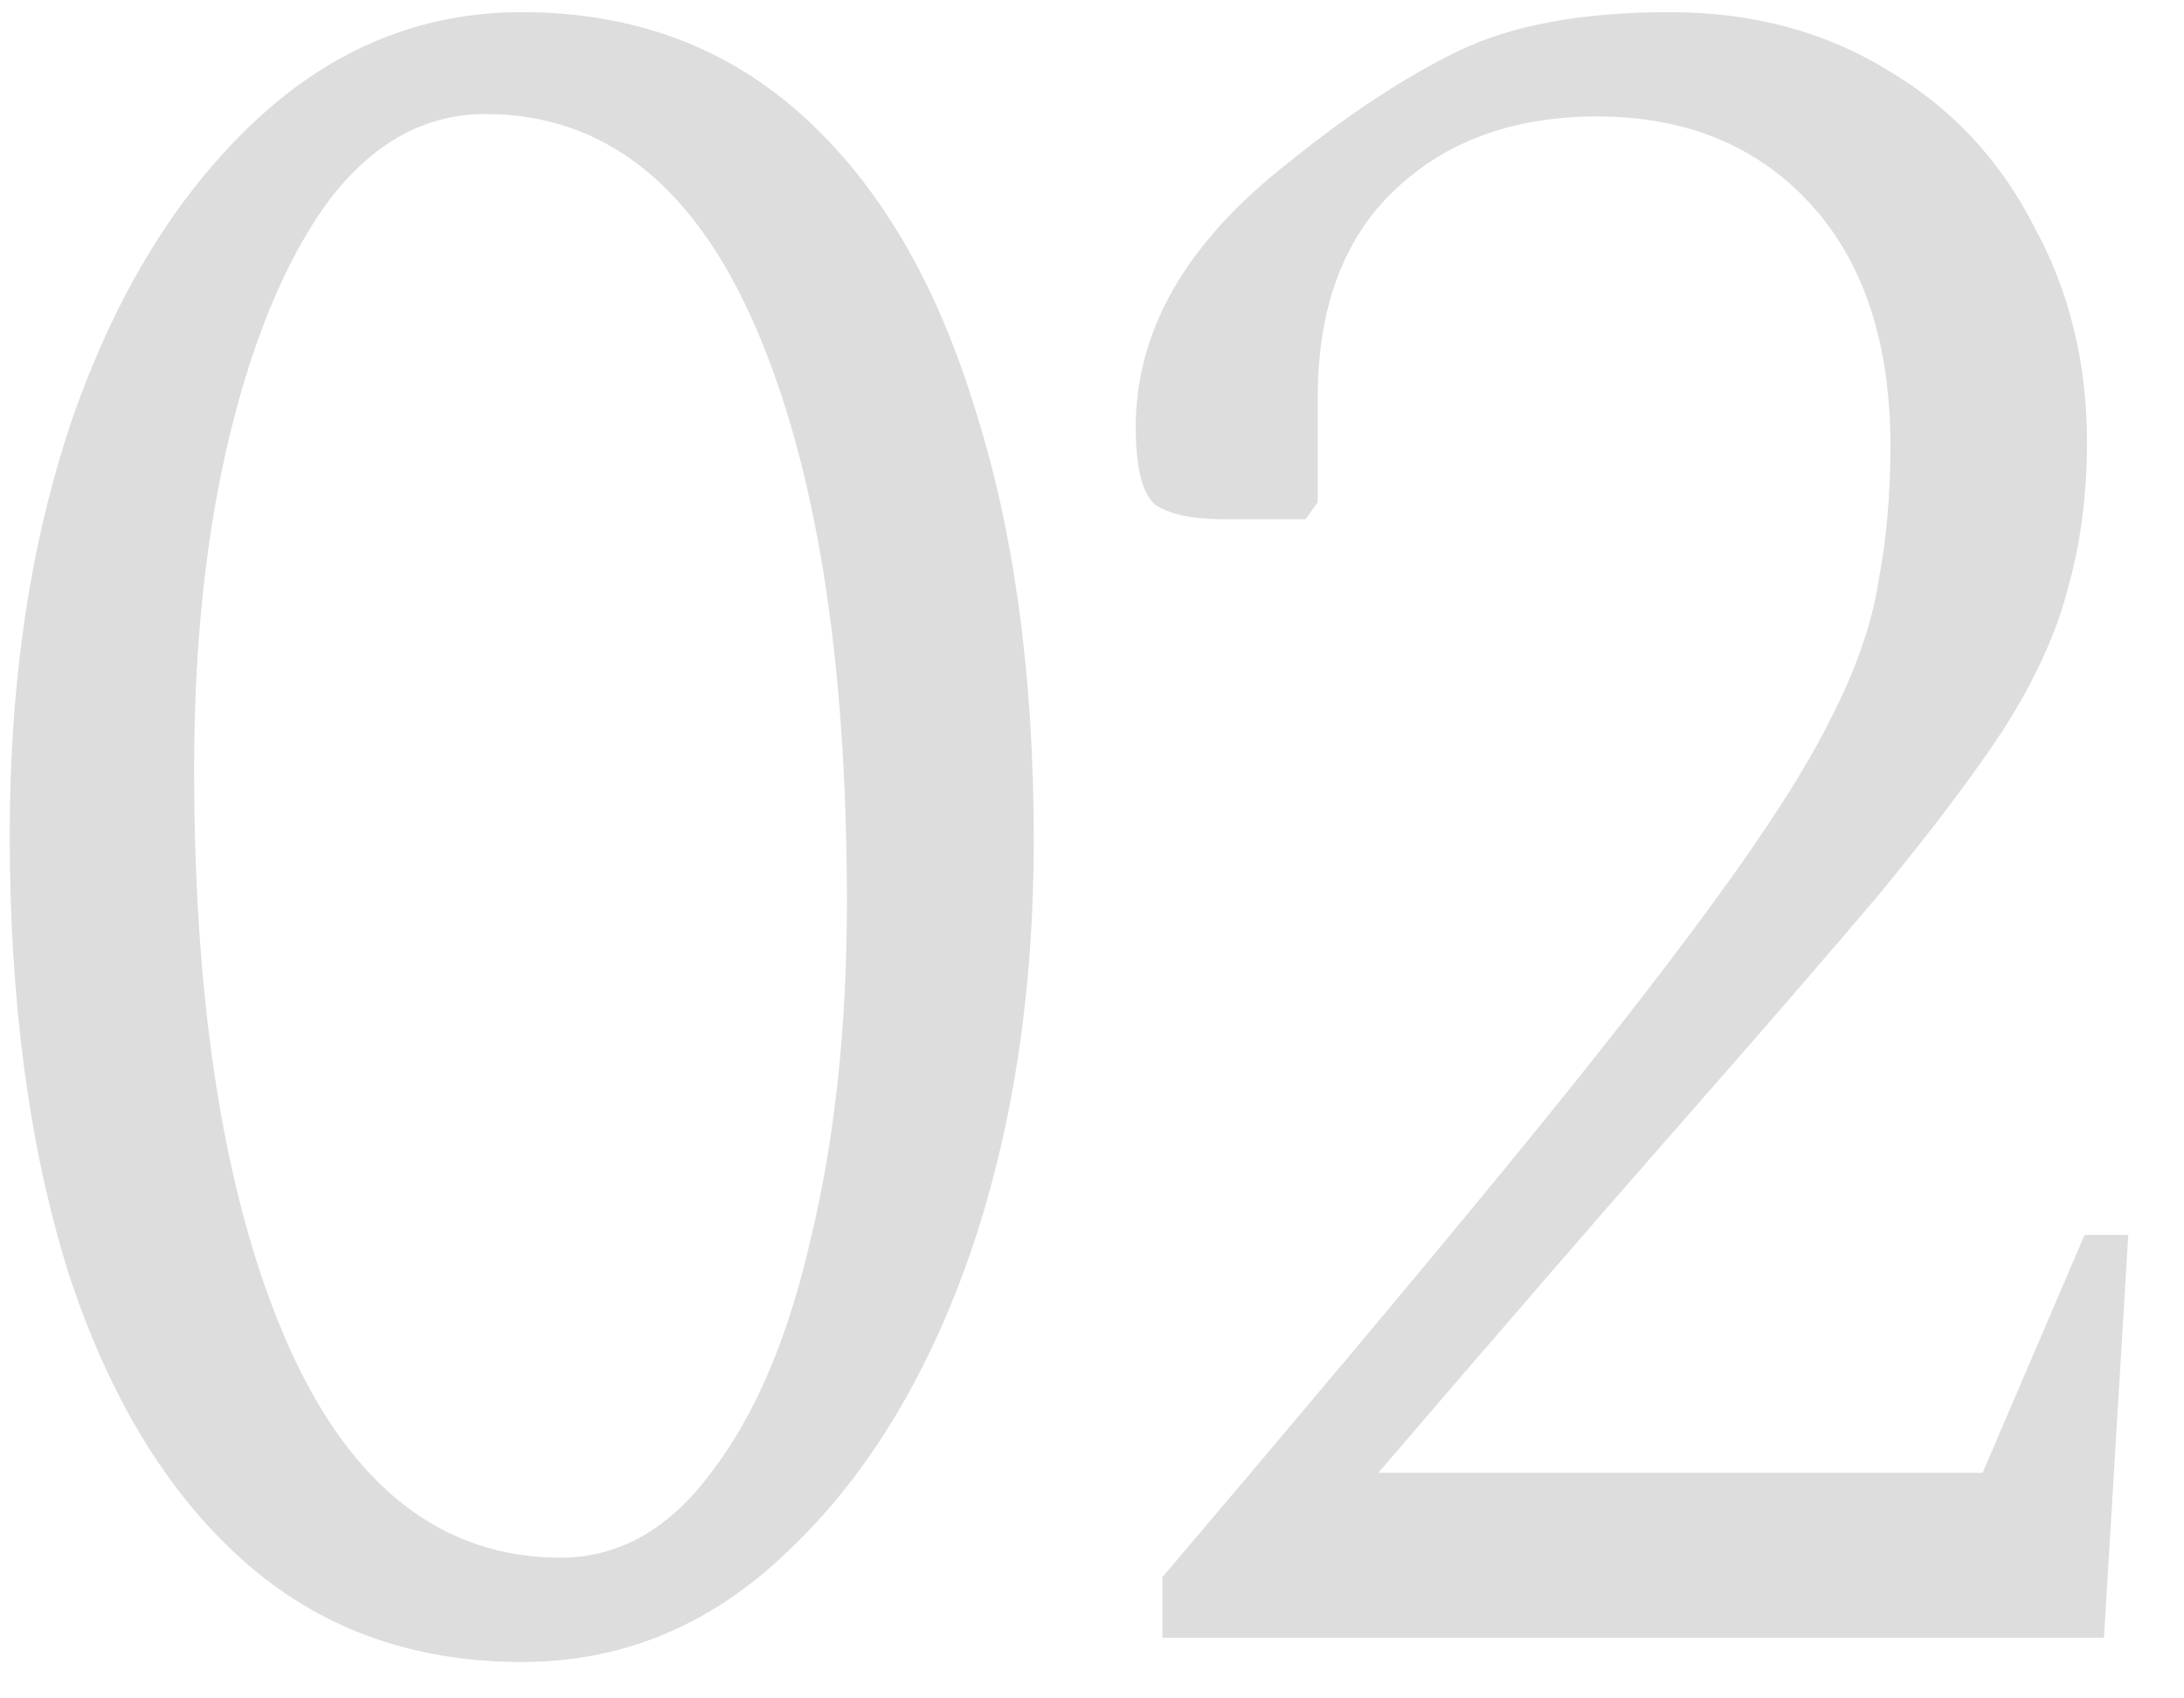
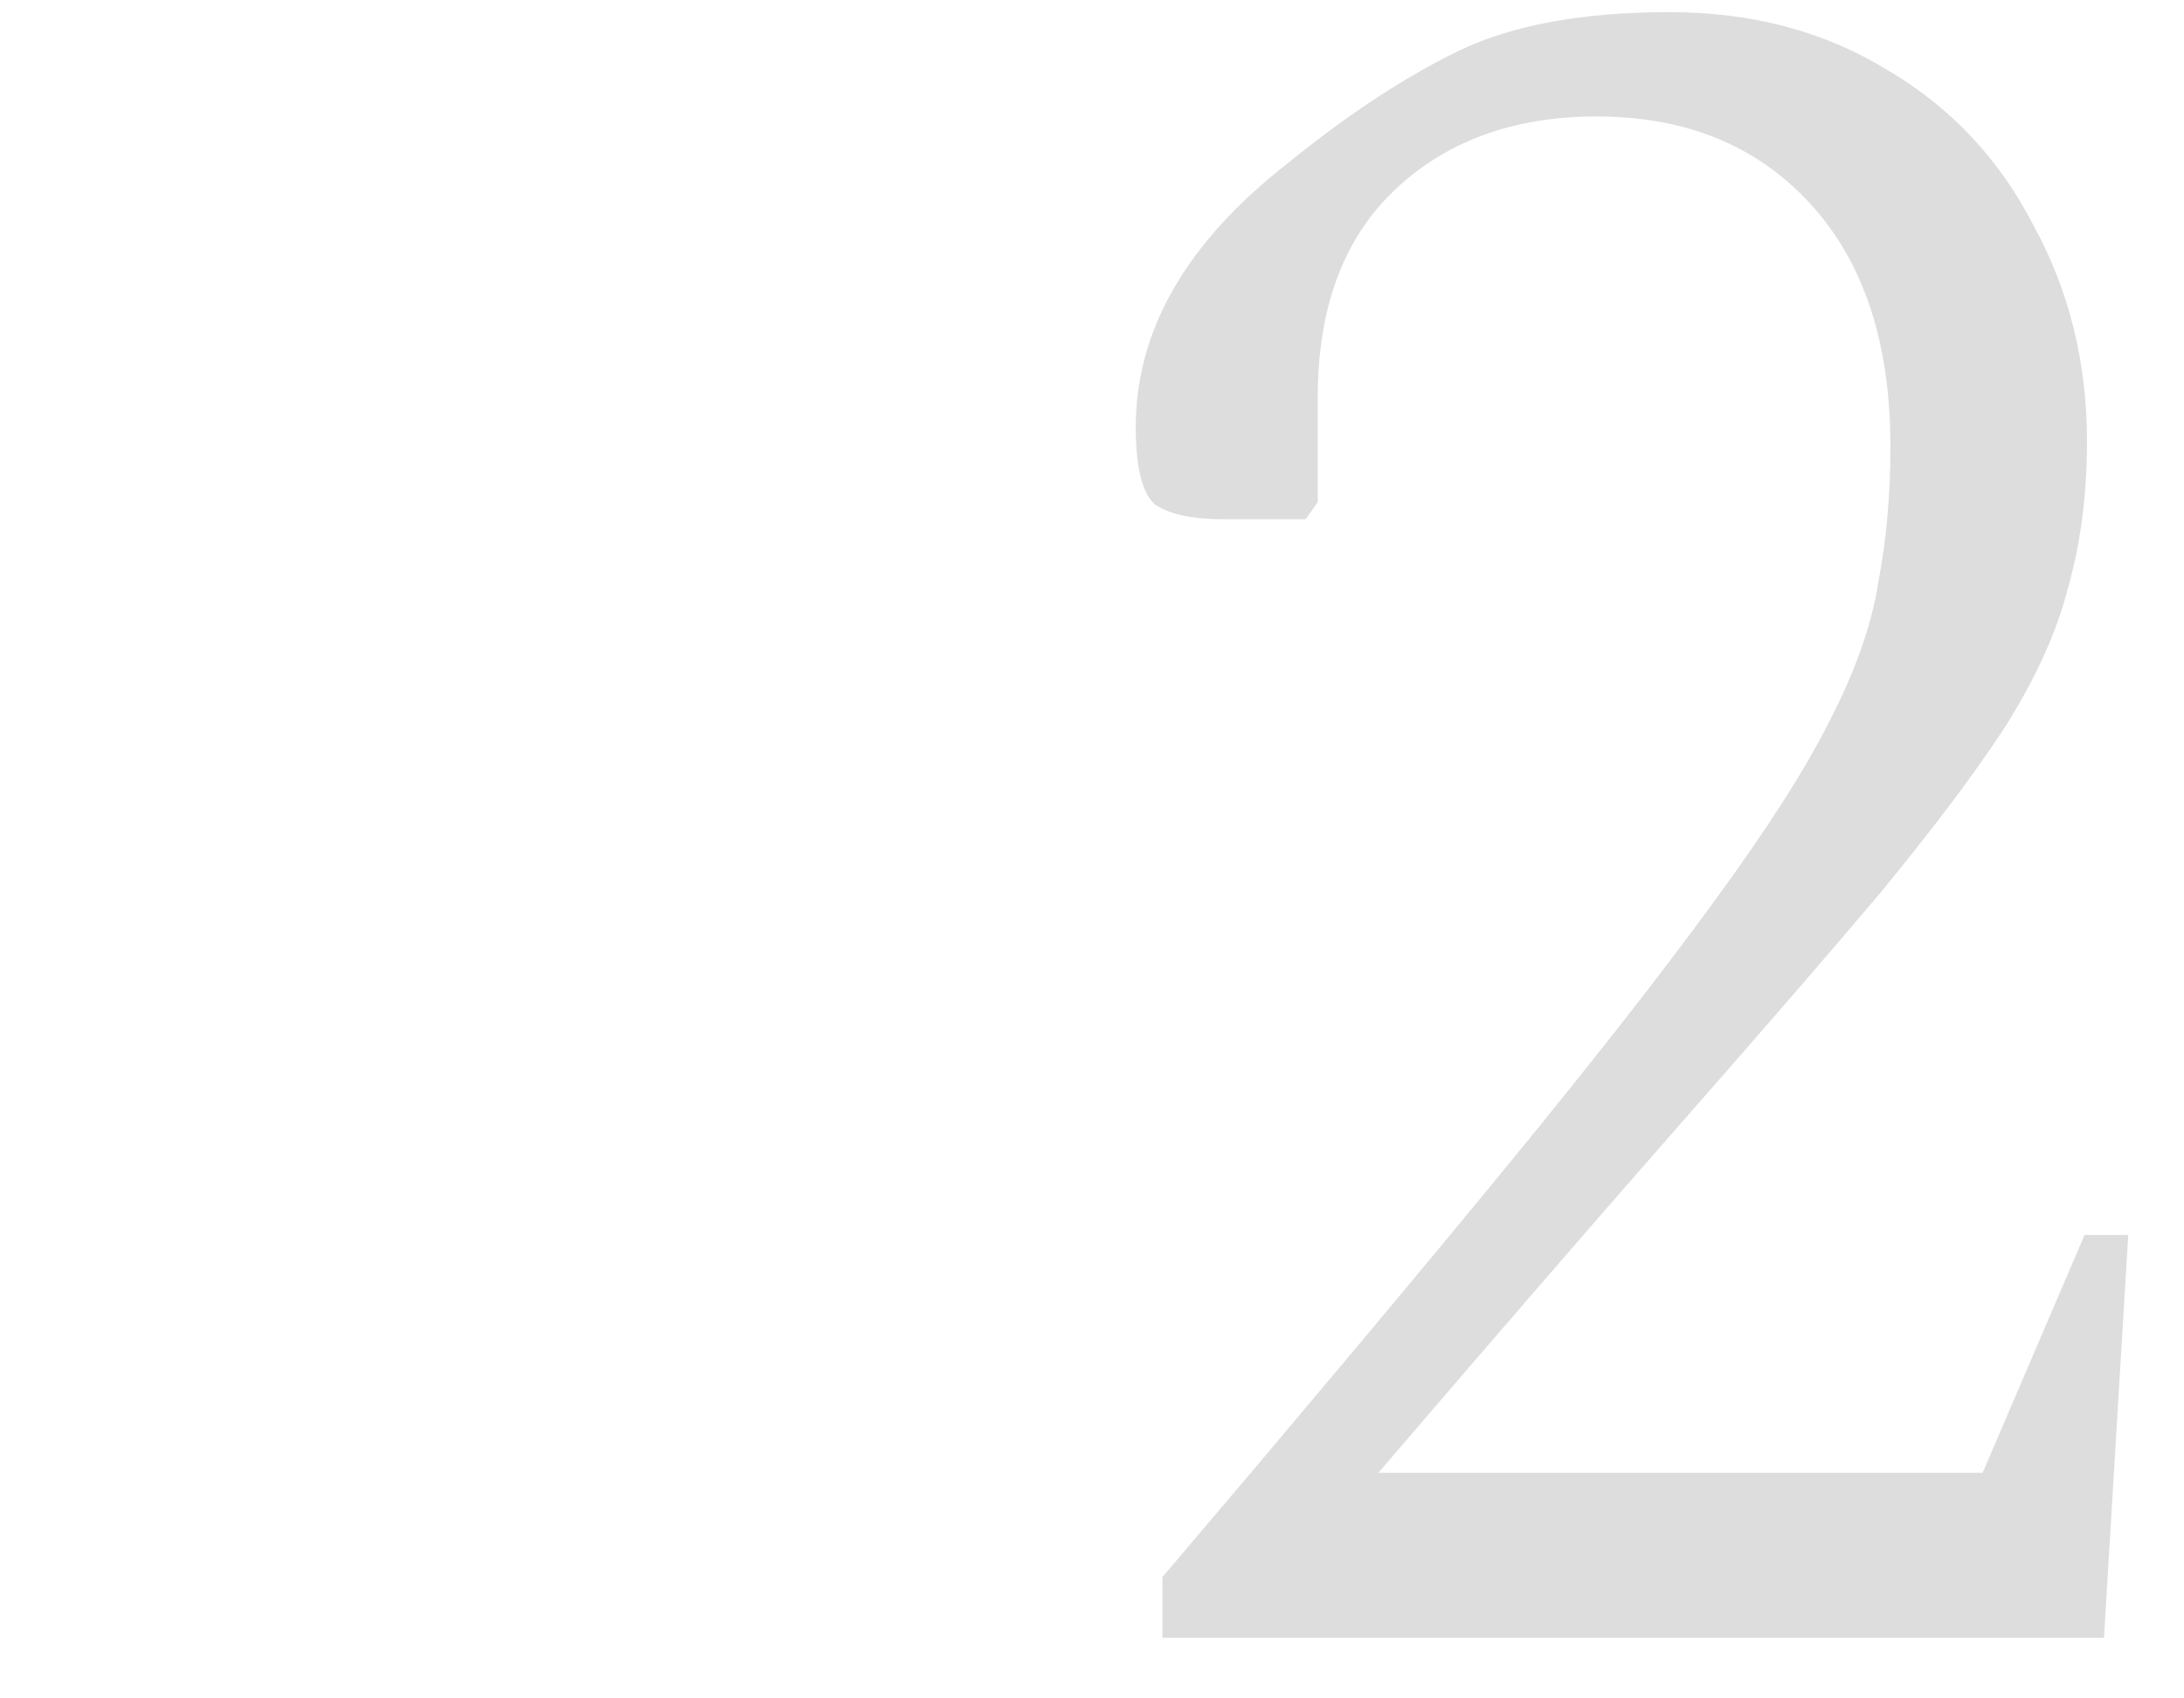
<svg xmlns="http://www.w3.org/2000/svg" width="36" height="28" viewBox="0 0 36 28" fill="none">
  <path d="M19.161 27V26C21.427 23.334 23.294 21.107 24.761 19.32C26.227 17.534 27.387 16.053 28.241 14.88C29.121 13.68 29.761 12.68 30.161 11.88C30.587 11.053 30.854 10.293 30.961 9.6C31.094 8.907 31.161 8.16 31.161 7.36C31.161 5.654 30.721 4.32 29.841 3.36C28.961 2.4 27.787 1.92 26.321 1.92C24.934 1.92 23.814 2.334 22.961 3.16C22.134 3.96 21.721 5.094 21.721 6.56V8.28L21.521 8.56H20.161C19.654 8.56 19.281 8.48 19.041 8.32C18.827 8.134 18.721 7.707 18.721 7.04C18.721 5.44 19.561 3.987 21.241 2.68C22.227 1.88 23.161 1.267 24.041 0.84C24.921 0.414 26.081 0.2 27.521 0.2C28.881 0.2 30.081 0.52 31.121 1.16C32.161 1.774 32.961 2.627 33.521 3.72C34.107 4.787 34.401 5.974 34.401 7.28C34.401 8.16 34.294 8.974 34.081 9.72C33.894 10.44 33.547 11.2 33.041 12C32.534 12.774 31.841 13.694 30.961 14.76C30.081 15.8 28.961 17.093 27.601 18.64C26.267 20.16 24.641 22.04 22.721 24.28H32.681L34.361 20.36H35.081L34.681 27H19.161Z" fill="#DDDDDD" />
-   <path d="M8.6 27.4C6.787 27.4 5.253 26.84 4 25.72C2.747 24.6 1.787 23.014 1.12 20.96C0.48 18.907 0.16 16.507 0.16 13.76C0.16 11.2 0.507 8.907 1.2 6.88C1.92 4.827 2.92 3.2 4.2 2C5.48 0.8 6.947 0.2 8.6 0.2C10.414 0.2 11.947 0.76 13.2 1.88C14.454 3 15.4 4.587 16.04 6.64C16.707 8.694 17.04 11.094 17.04 13.84C17.04 16.4 16.68 18.707 15.96 20.76C15.24 22.787 14.24 24.4 12.96 25.6C11.707 26.8 10.254 27.4 8.6 27.4ZM9.24 25.68C10.2 25.68 11.027 25.213 11.72 24.28C12.44 23.347 12.987 22.067 13.36 20.44C13.76 18.787 13.96 16.933 13.96 14.88C13.96 10.854 13.454 7.68 12.44 5.36C11.427 3.04 9.947 1.88 8 1.88C7.013 1.88 6.16 2.347 5.44 3.28C4.747 4.214 4.2 5.494 3.8 7.12C3.4 8.747 3.2 10.6 3.2 12.68C3.2 16.68 3.72 19.854 4.76 22.2C5.8 24.52 7.293 25.68 9.24 25.68Z" fill="#DDDDDD" />
</svg>